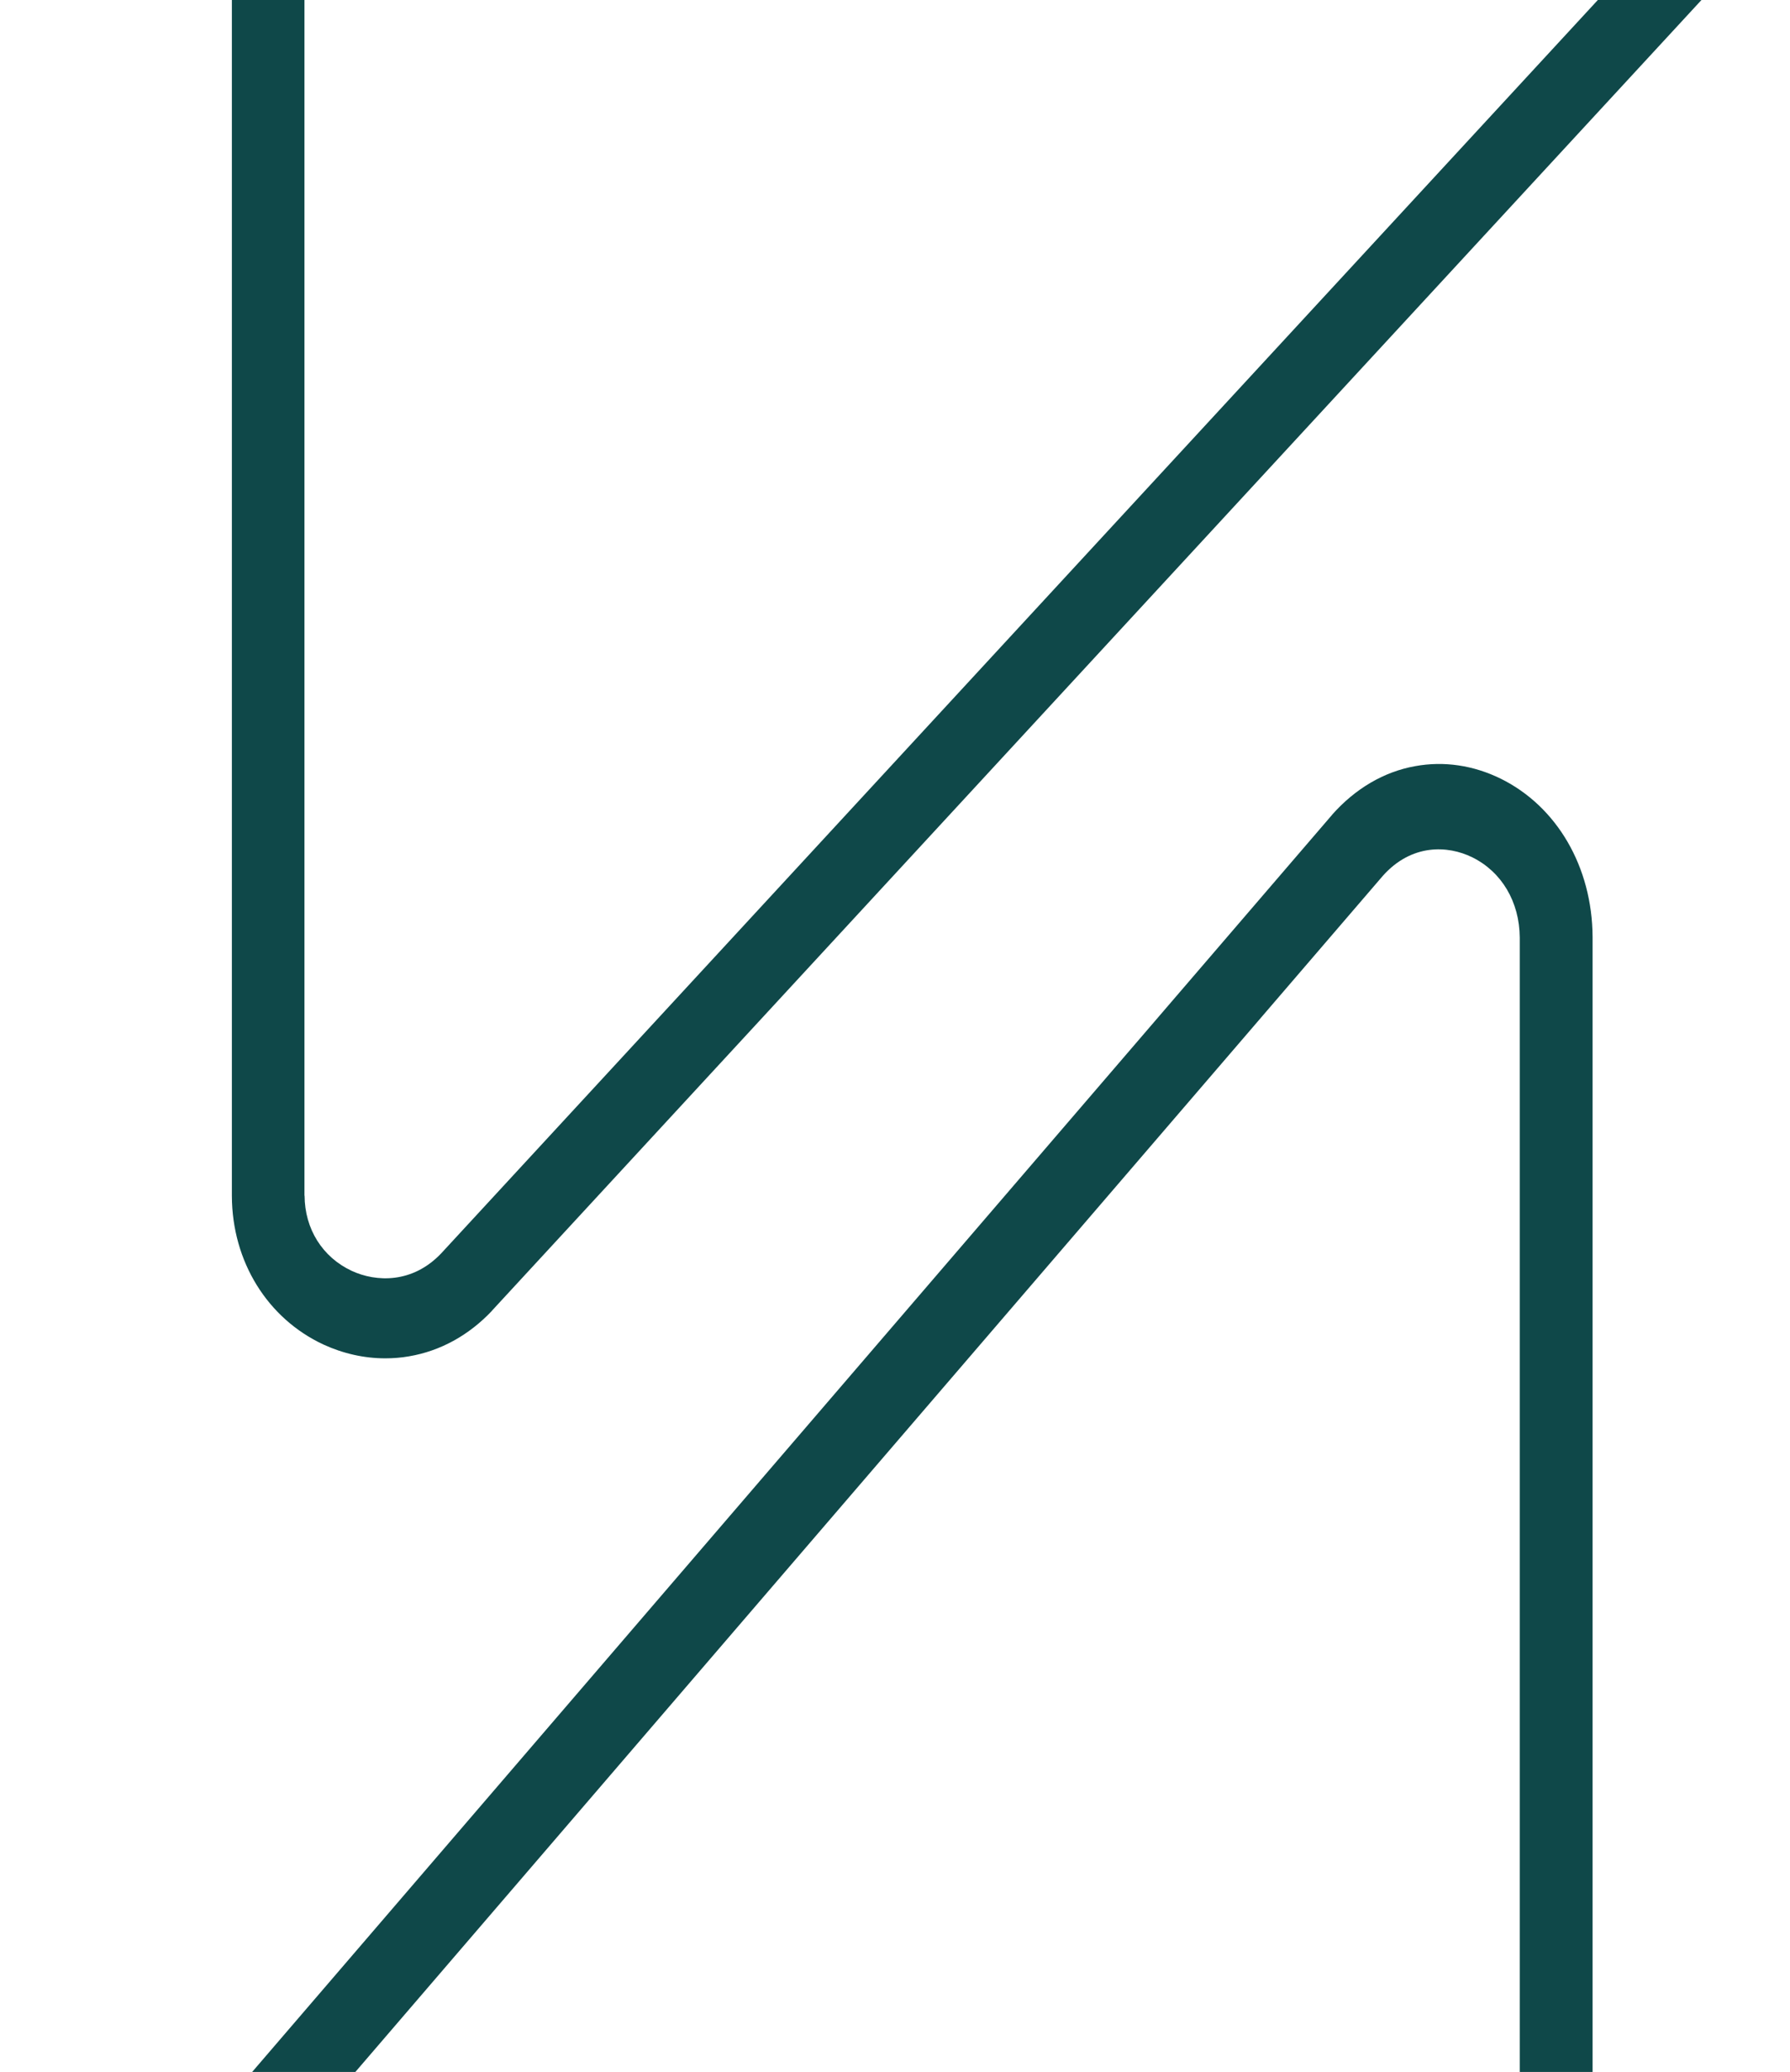
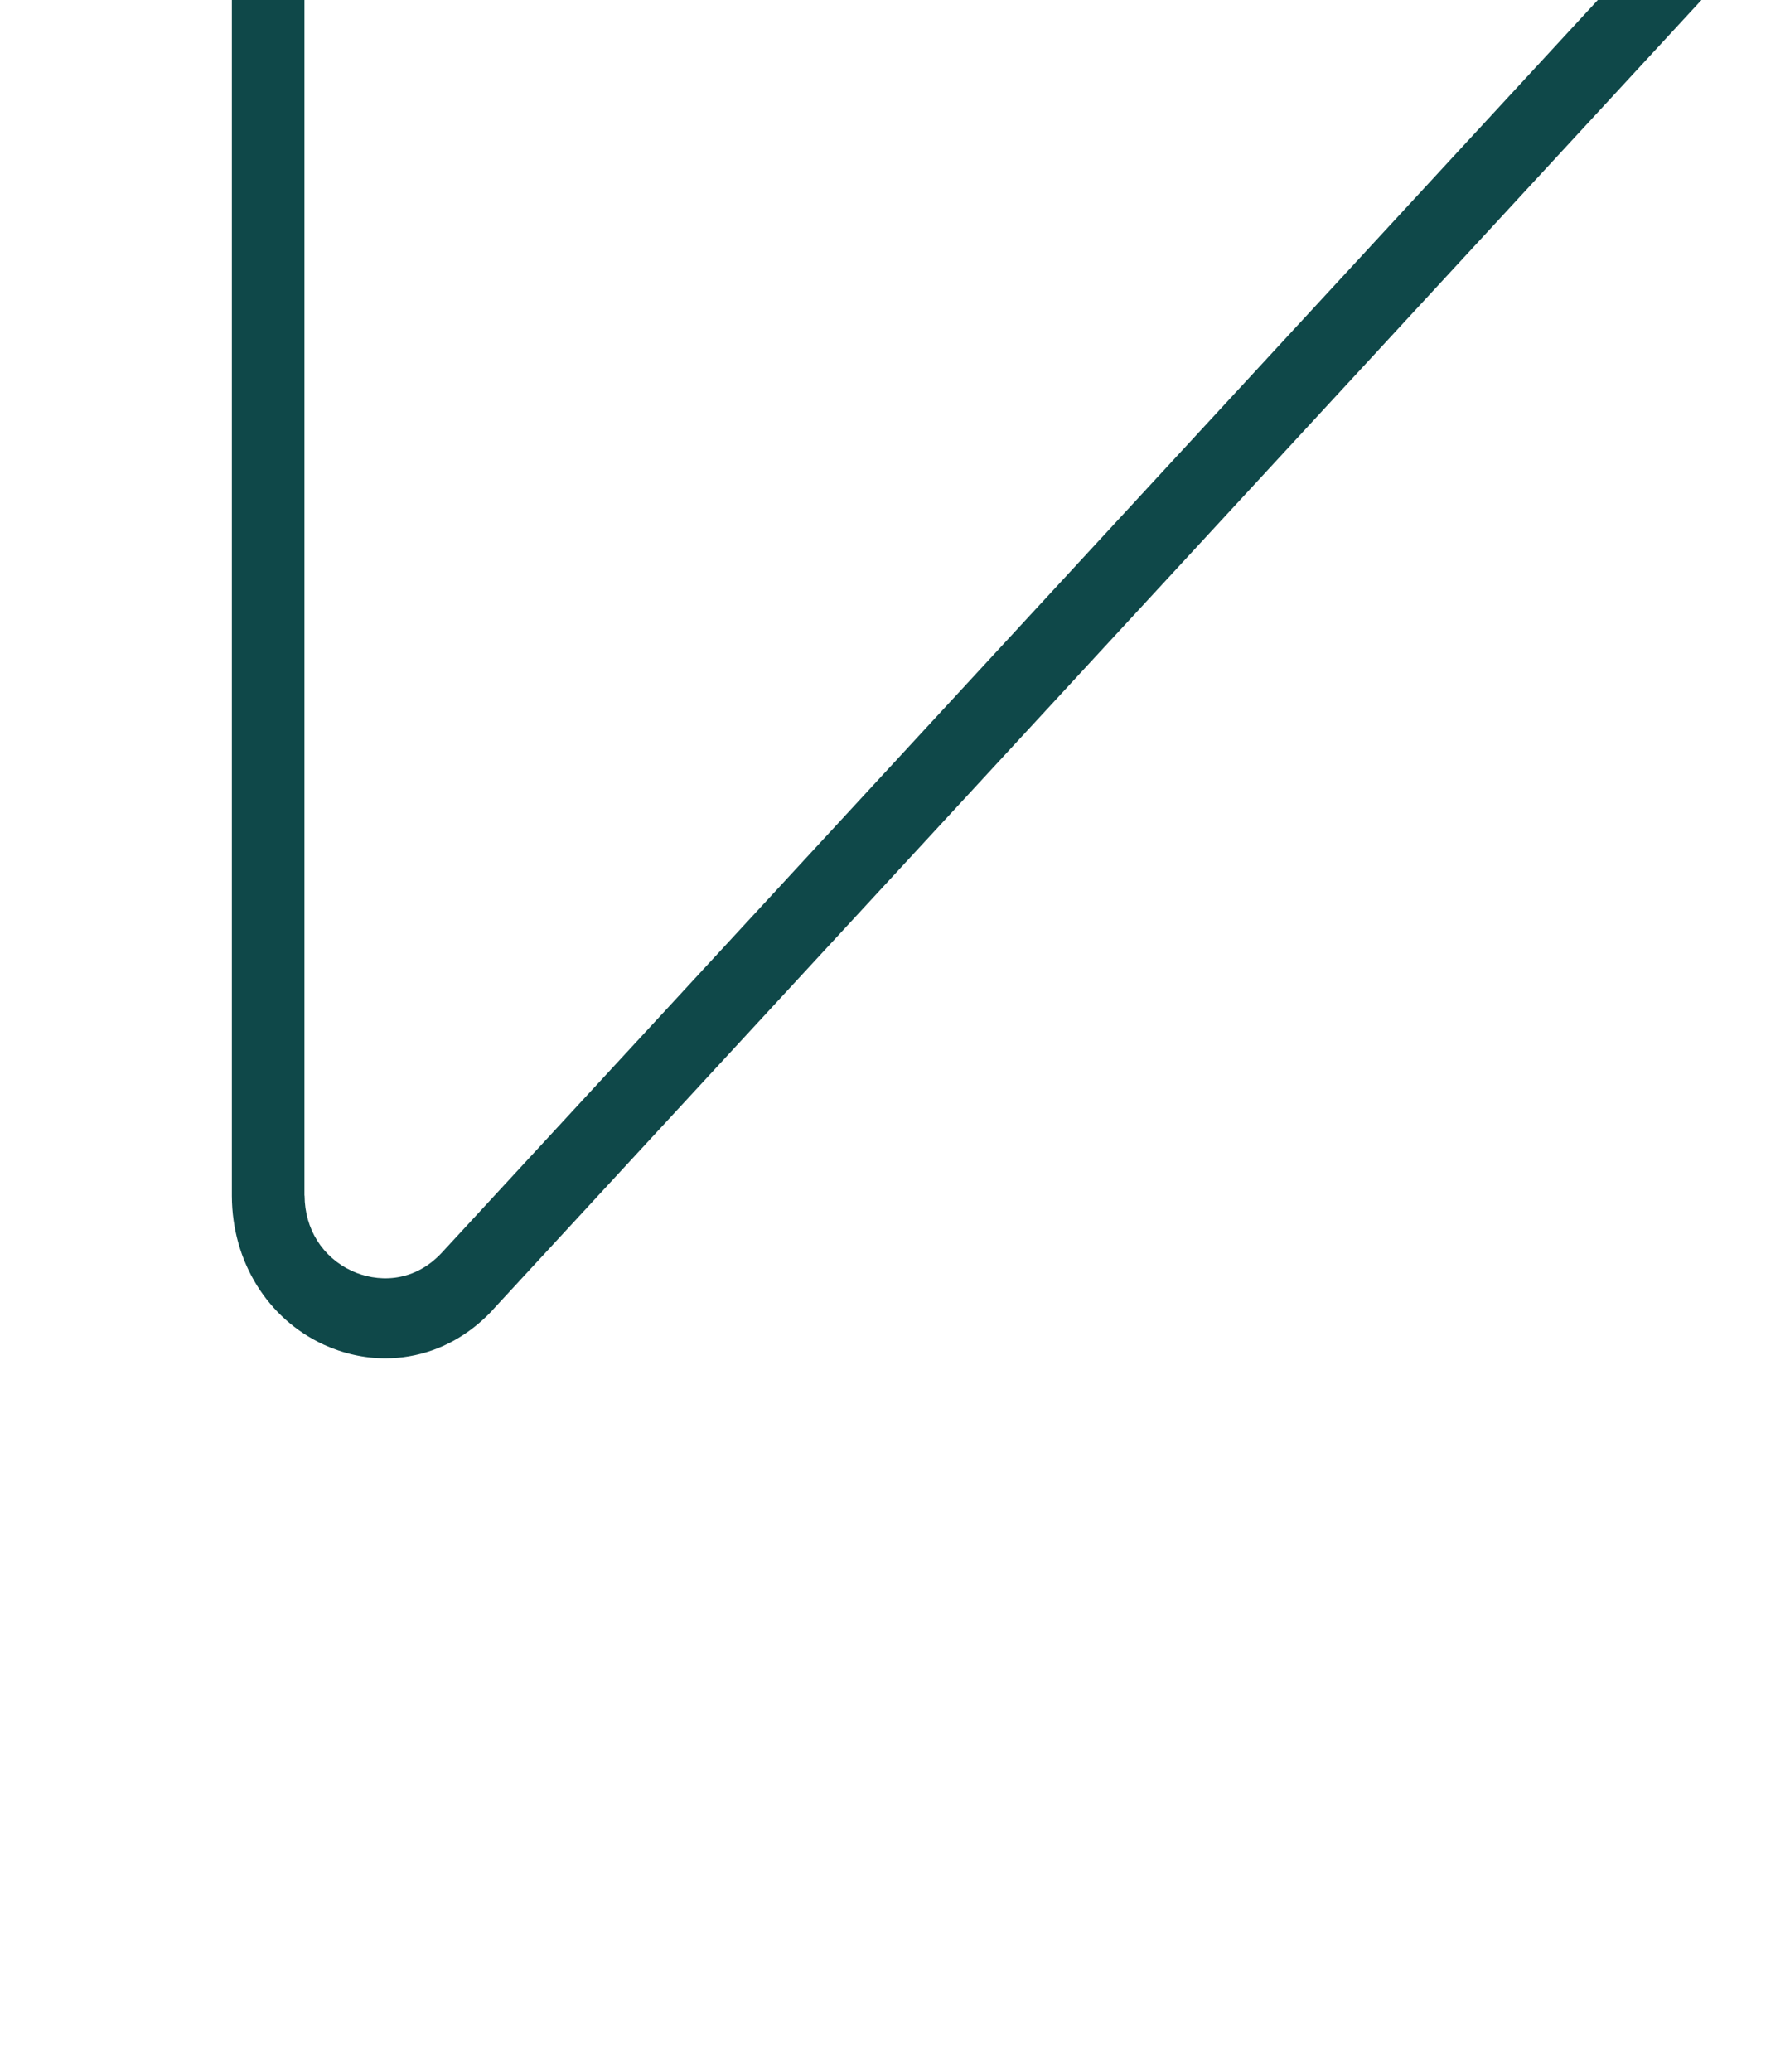
<svg xmlns="http://www.w3.org/2000/svg" version="1.1" id="Calque_1" x="0px" y="0px" viewBox="0 0 1418.1 1641" style="enable-background:new 0 0 1418.1 1641;" xml:space="preserve">
  <style type="text/css">
	.st0{fill:#0F4849;}
</style>
  <path class="st0" d="M305.2,1075.8c-16.6,0-33.2-3.7-48.9-10.9c-44.5-20.7-72.4-65.8-72.6-117.6v-0.1V-71.4  c0-17.5,12.9-31.7,28.8-31.7H1373c11.6,0,22.2,7.7,26.6,19.6s1.8,25.6-6.5,34.6L389.9,1037.9c-0.1,0.1-0.1,0.1-0.2,0.3  c-18.3,19.4-40.9,31.8-65.6,36C317.9,1075.3,311.5,1075.8,305.2,1075.8z M369.7,1015.4L369.7,1015.4L369.7,1015.4z M241.3,946.9  c0.1,26.5,14.2,48.8,37.3,59.6c19.4,9,48.2,10.1,70.9-13.8l953-1032.4H241.2v986.7H241.3z" />
-   <path class="st0" d="M1232.9,1790.8H141c-11.6,0-22.2-8.2-26.6-20.9c-4.5-12.7-2-27.1,6.3-36.9l934.5-1087.5  c0.1-0.1,0.2-0.3,0.3-0.4c18.2-20.5,40.9-33.9,65.6-38.3c22.8-4.2,46.2-0.7,67.8,9.9c44.6,22,72.5,69.9,72.8,125.3  c0,0.1,0,0.1,0,0.3V1757C1261.7,1775.7,1248.8,1790.8,1232.9,1790.8z M210.8,1723.3h993.2V742.5c-0.2-28.2-14.3-52-37.6-63.5  c-19.5-9.6-48.2-10.8-70.9,14.7L210.8,1723.3z" />
</svg>